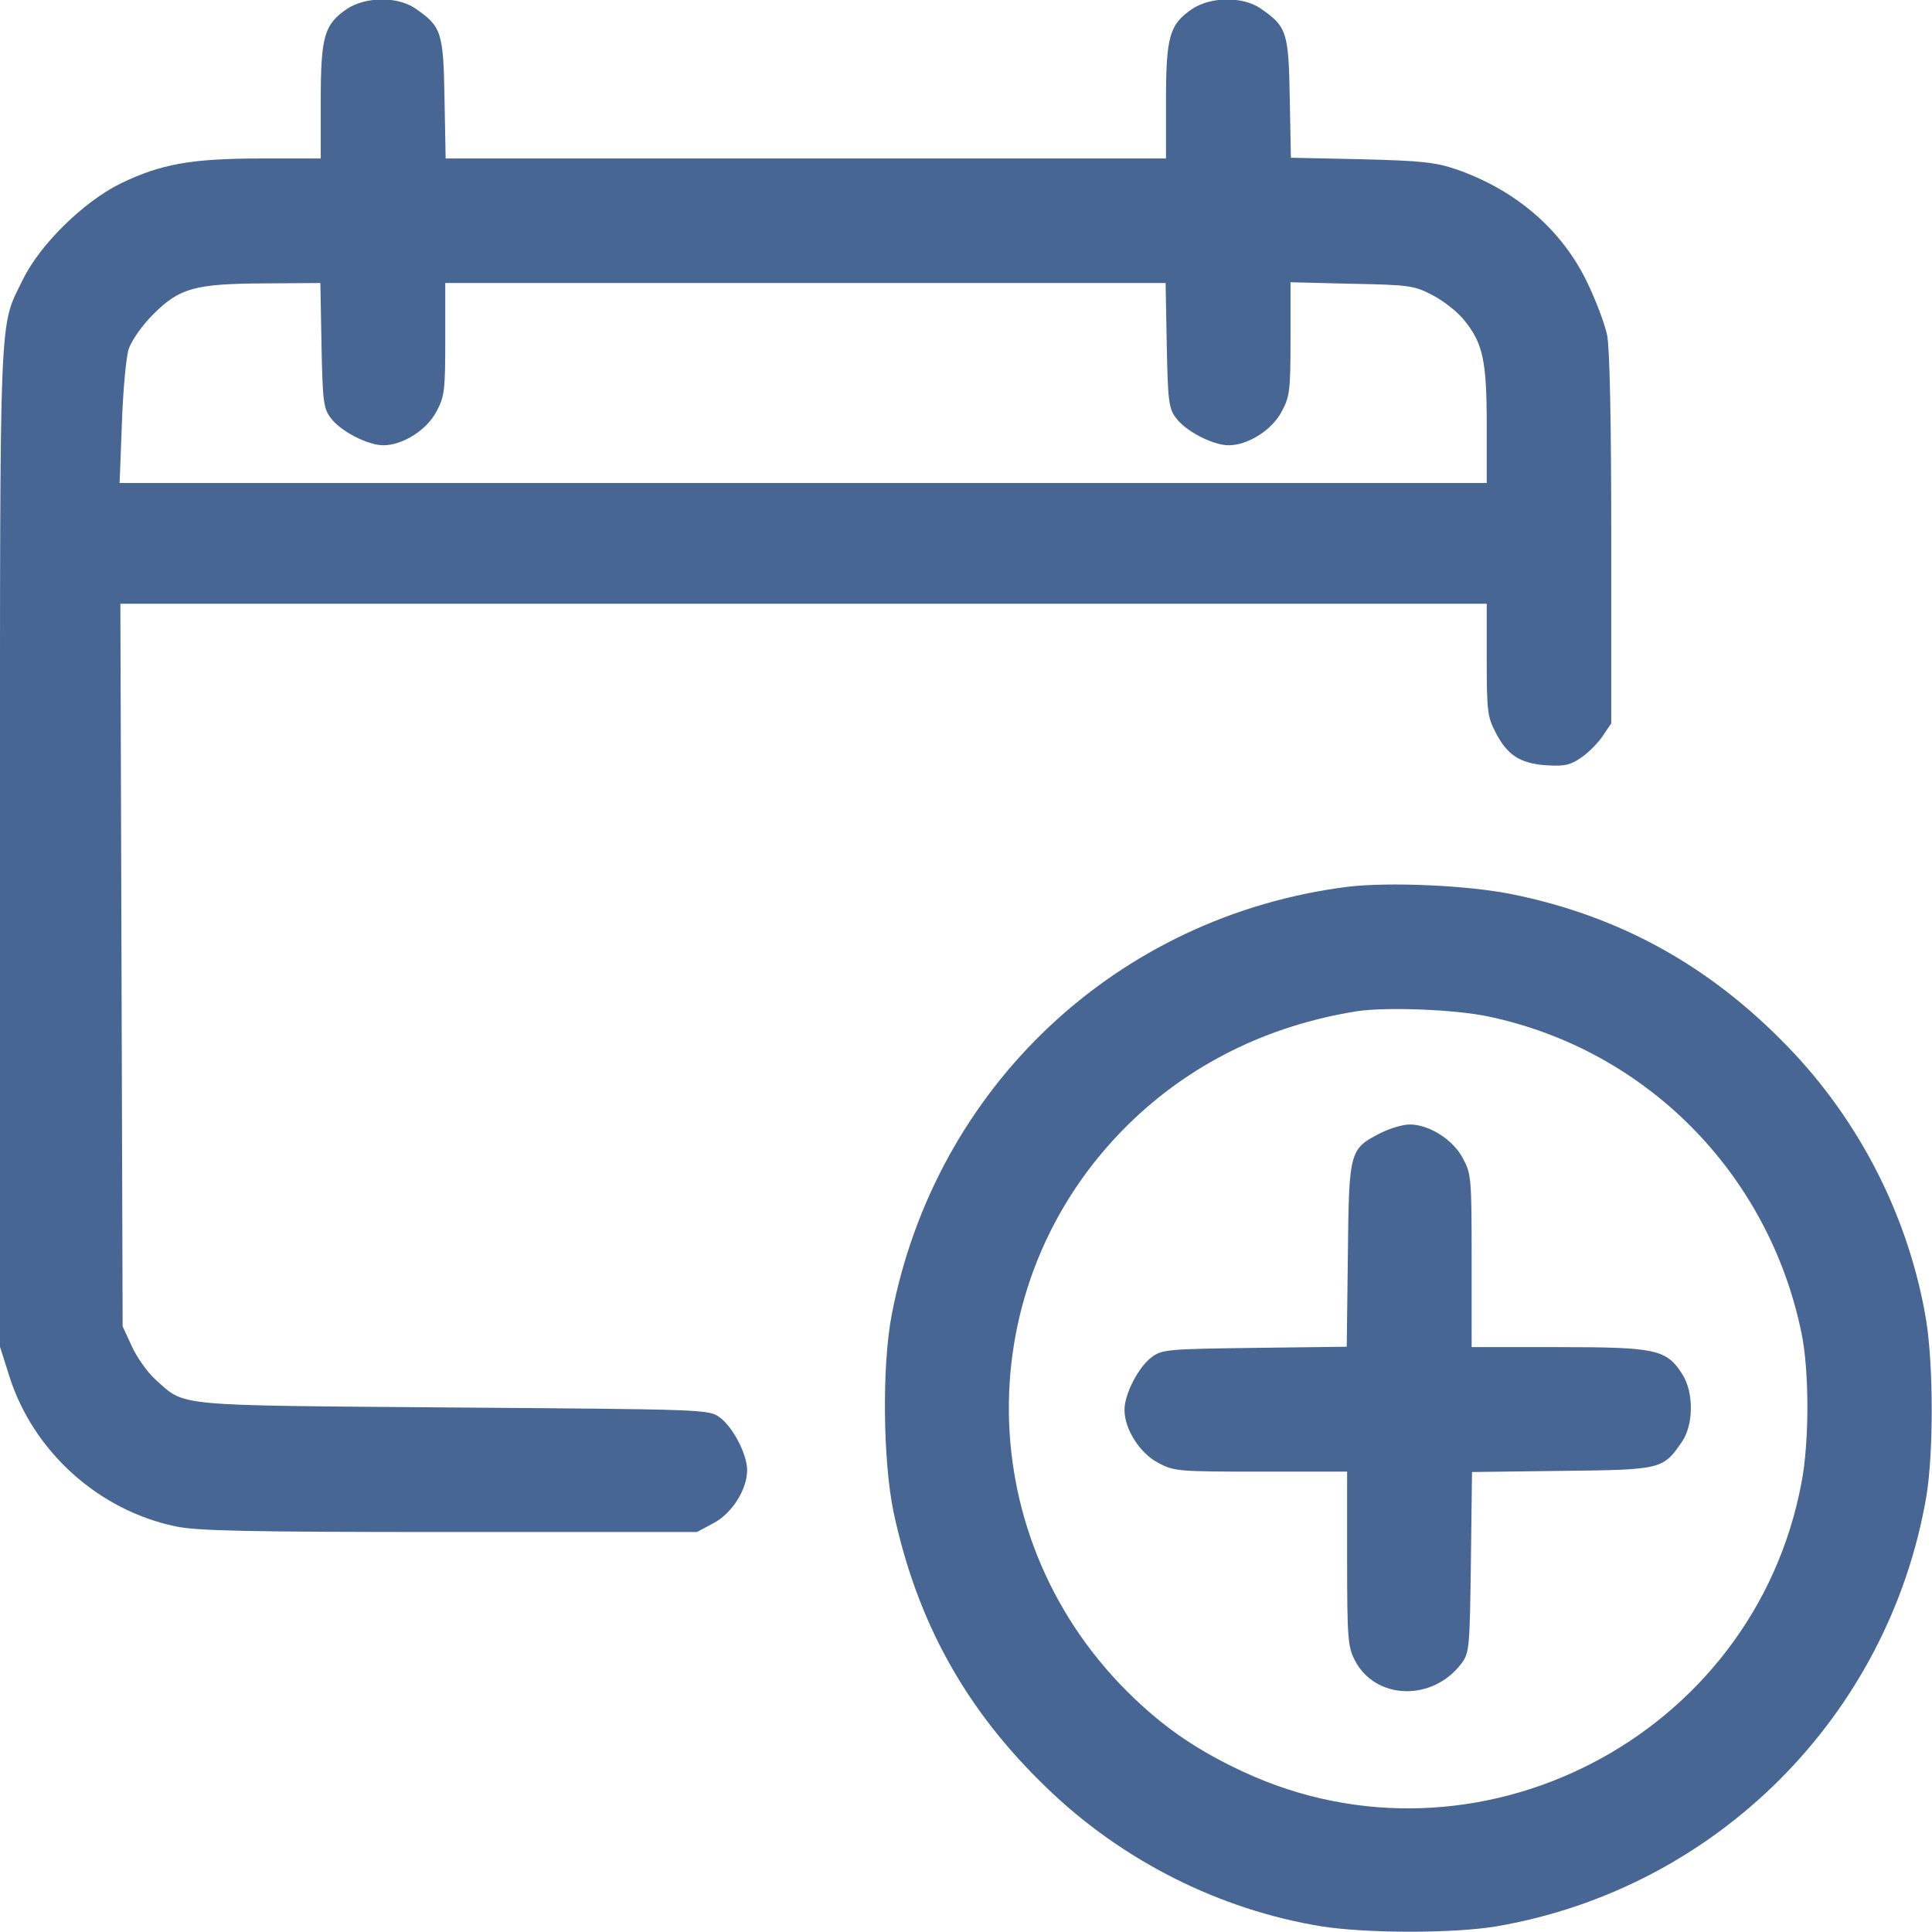
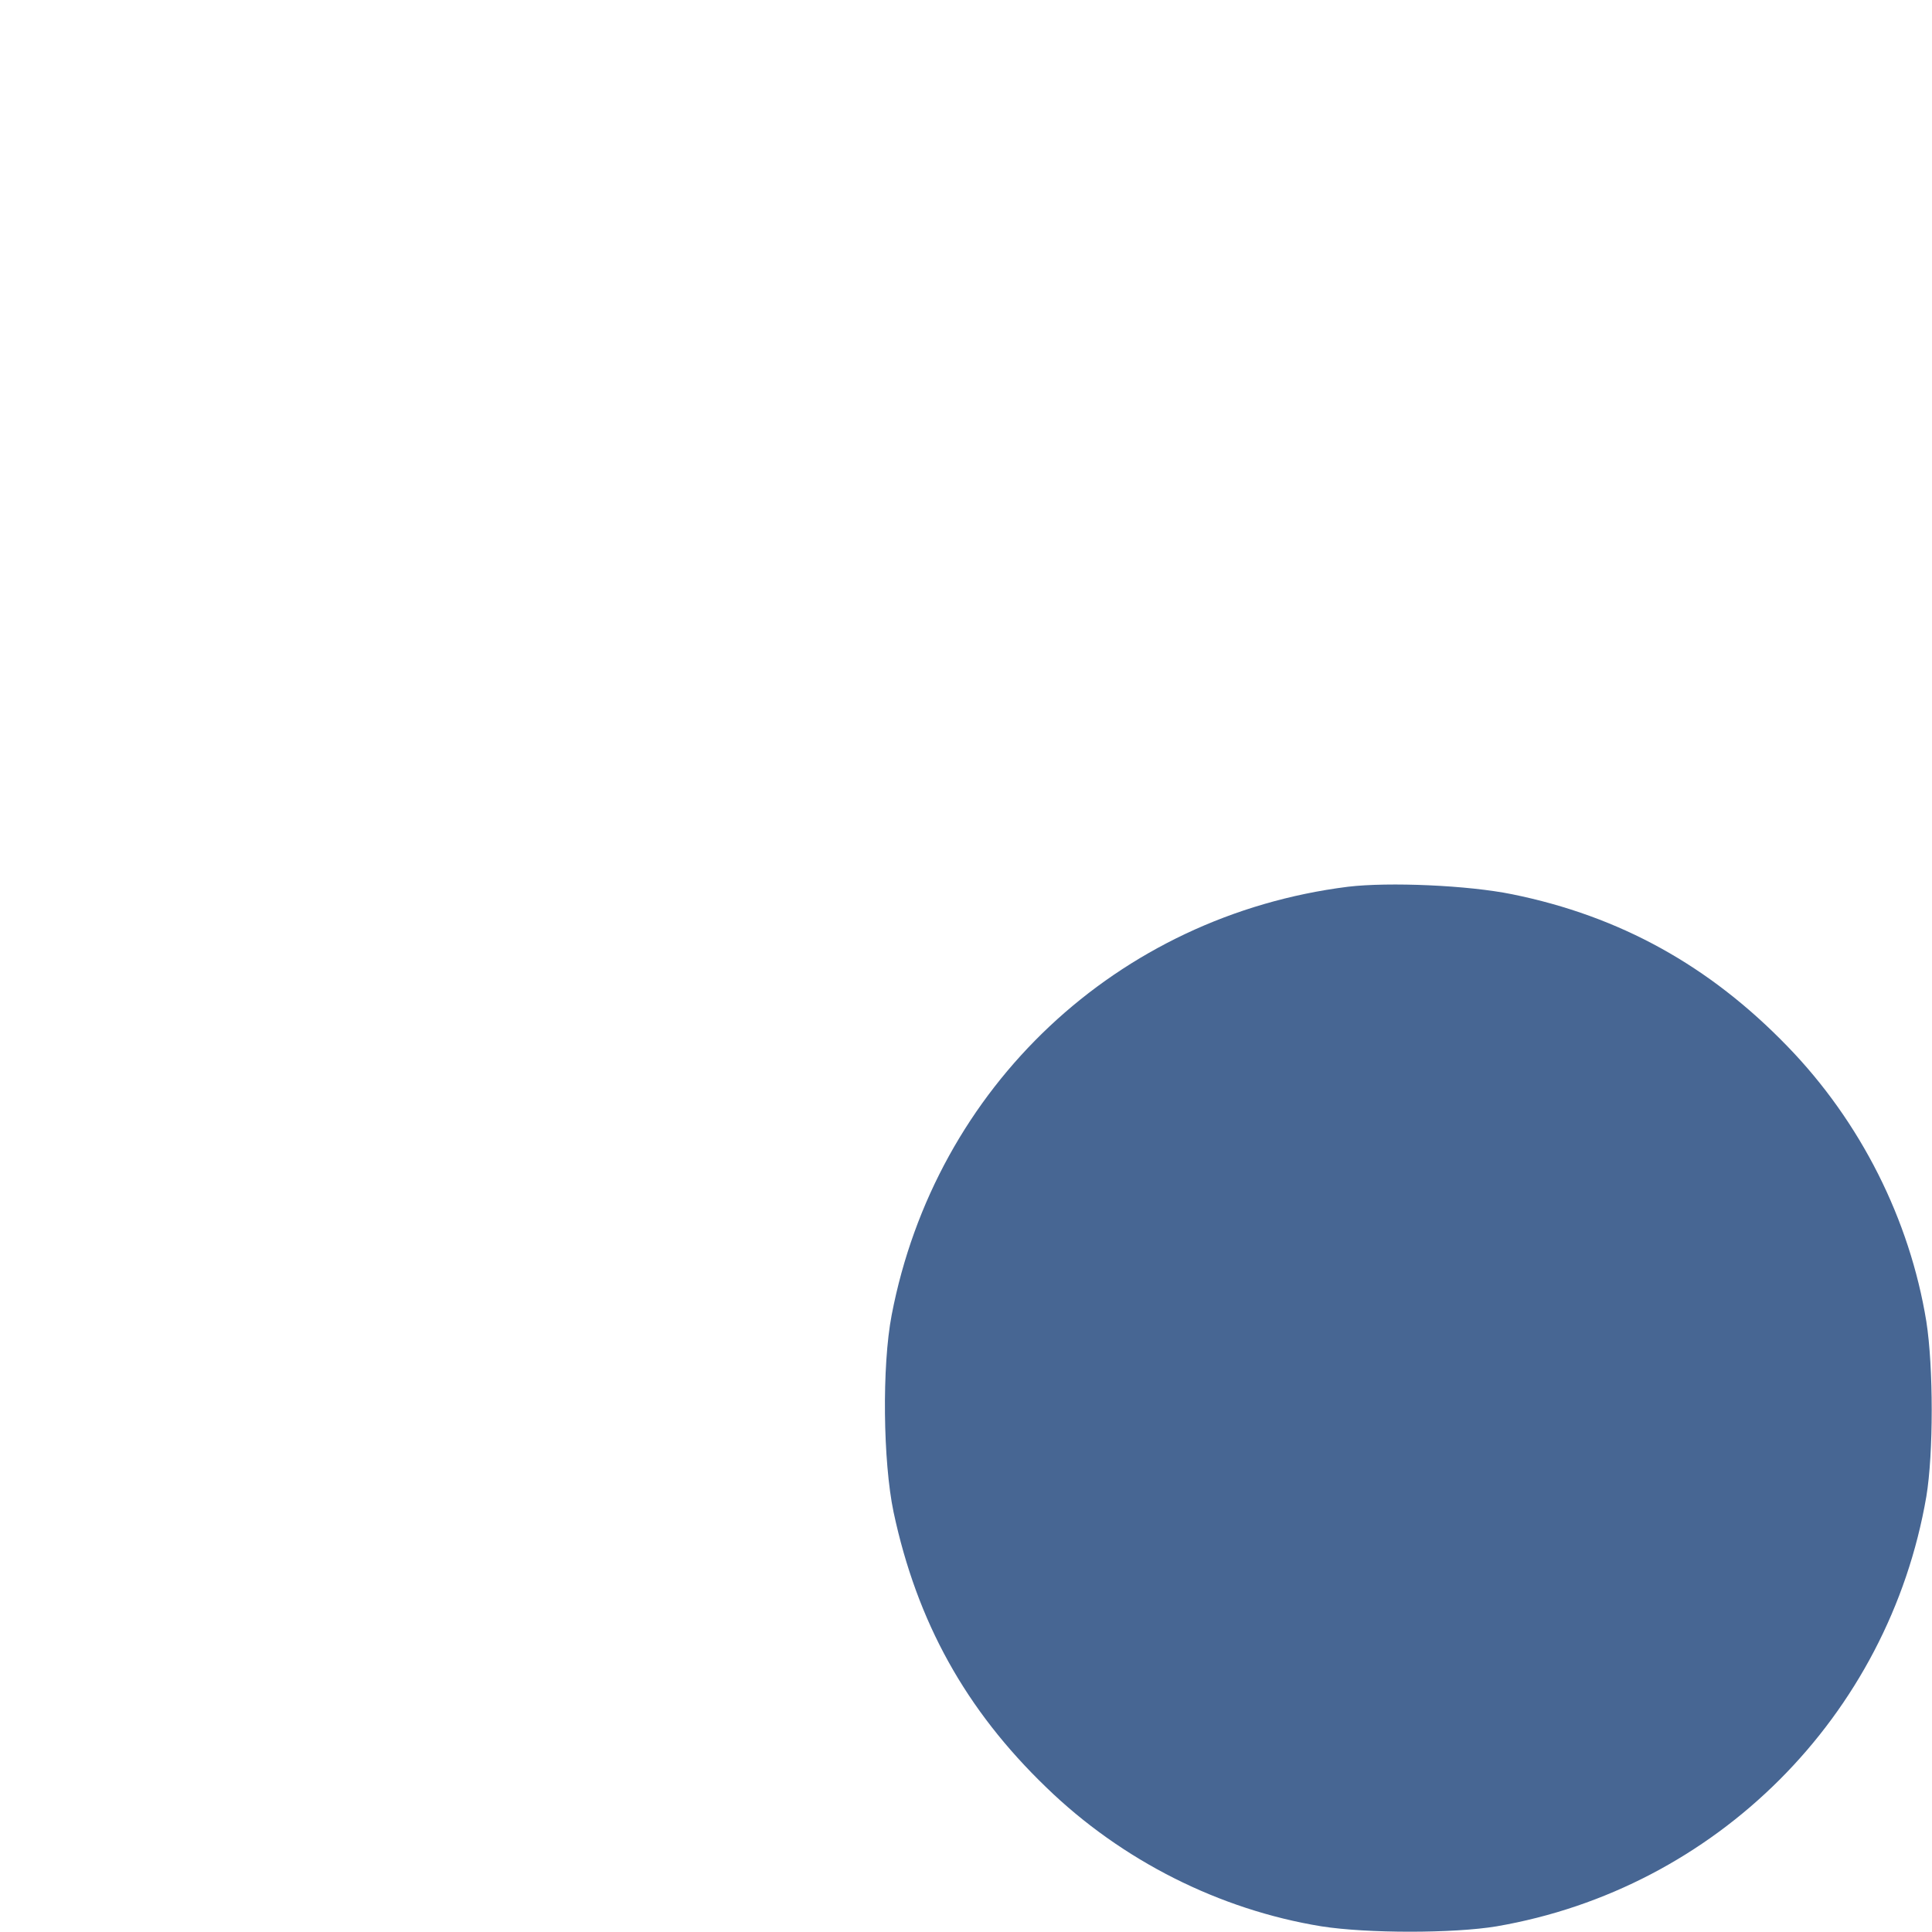
<svg xmlns="http://www.w3.org/2000/svg" version="1.0" width="512pt" height="512pt" viewBox="0 0 512 512" preserveAspectRatio="xMidYMid meet">
  <g transform="translate(0,512) scale(0.1,-0.1)" fill="#000000" stroke="none">
-     <path fill="#476693" d="M919 5096 c-60 -41 -69 -73 -69 -245 l0 -151 -157 0 c-187 0 -267 -15 -373 -66 -99 -49 -213 -161 -259 -254 -64 -132 -61 -46 -61 -1502 l0 -1327 25 -79 c63 -198 235 -354 440 -397 57 -12 188 -15 726 -15 l656 0 43 23 c50 26 90 90 90 141 0 42 -38 115 -73 140 -28 21 -42 21 -705 26 -752 6 -709 2 -790 74 -22 20 -50 60 -63 89 l-24 52 -3 958 -3 957 1811 0 1810 0 0 -148 c0 -134 2 -152 23 -192 31 -61 65 -83 134 -88 49 -3 64 0 93 20 19 13 45 39 57 57 l23 34 0 488 c0 313 -4 507 -11 541 -6 29 -29 90 -51 136 -67 142 -190 248 -348 303 -56 19 -92 23 -252 27 l-187 4 -3 158 c-3 176 -8 190 -78 238 -47 32 -132 31 -181 -2 -60 -41 -69 -73 -69 -245 l0 -151 -954 0 -955 0 -3 159 c-3 177 -8 191 -78 239 -47 32 -132 31 -181 -2z m-67 -890 c3 -147 5 -168 24 -193 25 -35 98 -73 140 -73 51 0 115 40 141 90 21 39 23 56 23 192 l0 148 954 0 955 0 3 -164 c3 -147 5 -168 24 -193 25 -35 98 -73 140 -73 51 0 115 40 141 90 21 39 23 56 23 192 l0 150 163 -4 c153 -3 165 -5 213 -30 29 -15 66 -44 83 -65 51 -62 61 -108 61 -280 l0 -153 -1811 0 -1812 0 6 158 c3 86 11 175 18 197 8 23 35 62 65 92 70 70 110 81 296 82 l147 1 3 -164z" />
-     <path fill="#476693" d="M3572 2770 c-611 -77 -1093 -530 -1209 -1135 -26 -135 -23 -388 5 -522 62 -291 191 -524 405 -730 200 -194 459 -324 729 -368 121 -19 350 -19 464 0 582 100 1039 557 1139 1139 19 114 19 343 0 464 -44 270 -174 529 -368 729 -207 214 -444 345 -729 403 -117 24 -327 33 -436 20z m373 -344 c418 -88 742 -416 829 -838 21 -100 21 -291 0 -398 -127 -674 -862 -1053 -1480 -765 -116 54 -201 111 -288 194 -437 416 -444 1100 -16 1521 163 160 369 262 605 300 78 12 262 5 350 -14z" />
-     <path fill="#476693" d="M3660 2118 c-84 -43 -85 -46 -88 -323 l-3 -244 -244 -3 c-227 -3 -245 -4 -272 -24 -35 -25 -73 -98 -73 -140 0 -51 40 -115 90 -141 41 -22 52 -23 272 -23 l228 0 0 -230 c0 -210 2 -234 20 -269 54 -107 208 -111 284 -8 20 27 21 43 24 267 l3 239 239 3 c265 3 267 4 318 78 30 45 31 129 1 177 -42 67 -69 73 -329 73 l-230 0 0 228 c0 220 -1 231 -23 272 -26 50 -90 90 -141 90 -18 0 -52 -10 -76 -22z" />
+     <path fill="#476693" d="M3572 2770 c-611 -77 -1093 -530 -1209 -1135 -26 -135 -23 -388 5 -522 62 -291 191 -524 405 -730 200 -194 459 -324 729 -368 121 -19 350 -19 464 0 582 100 1039 557 1139 1139 19 114 19 343 0 464 -44 270 -174 529 -368 729 -207 214 -444 345 -729 403 -117 24 -327 33 -436 20z m373 -344 z" />
  </g>
</svg>